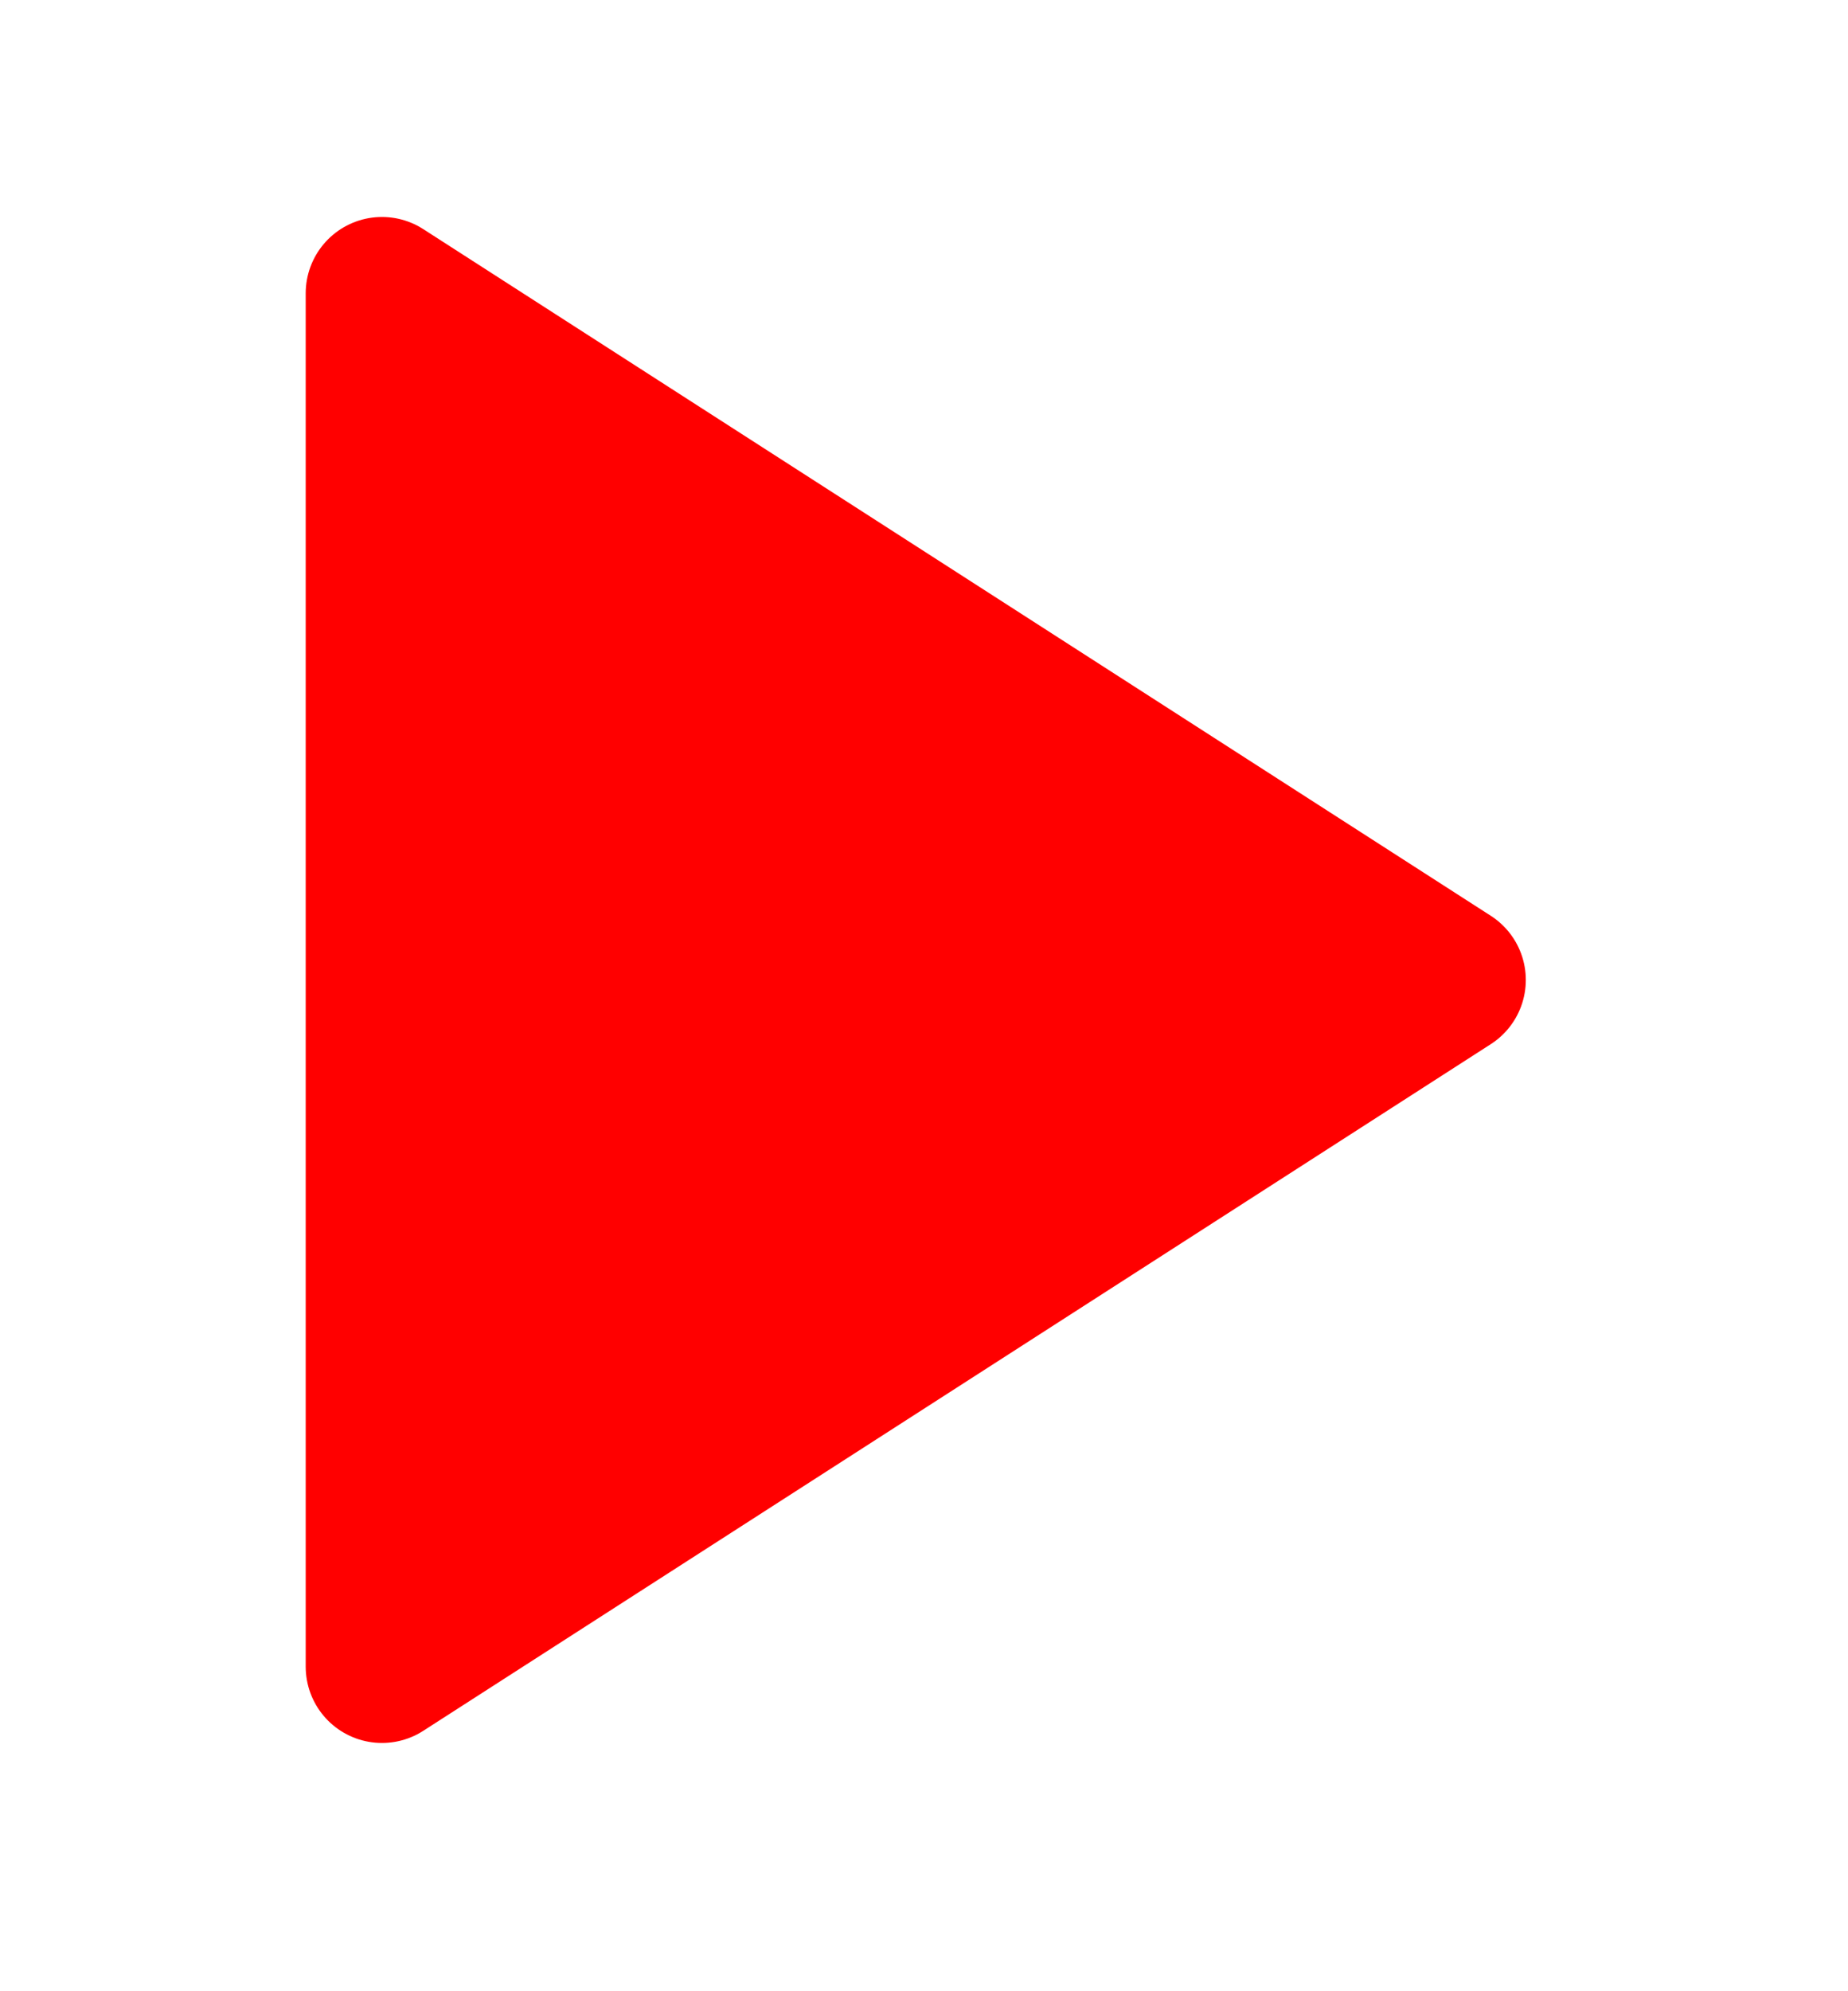
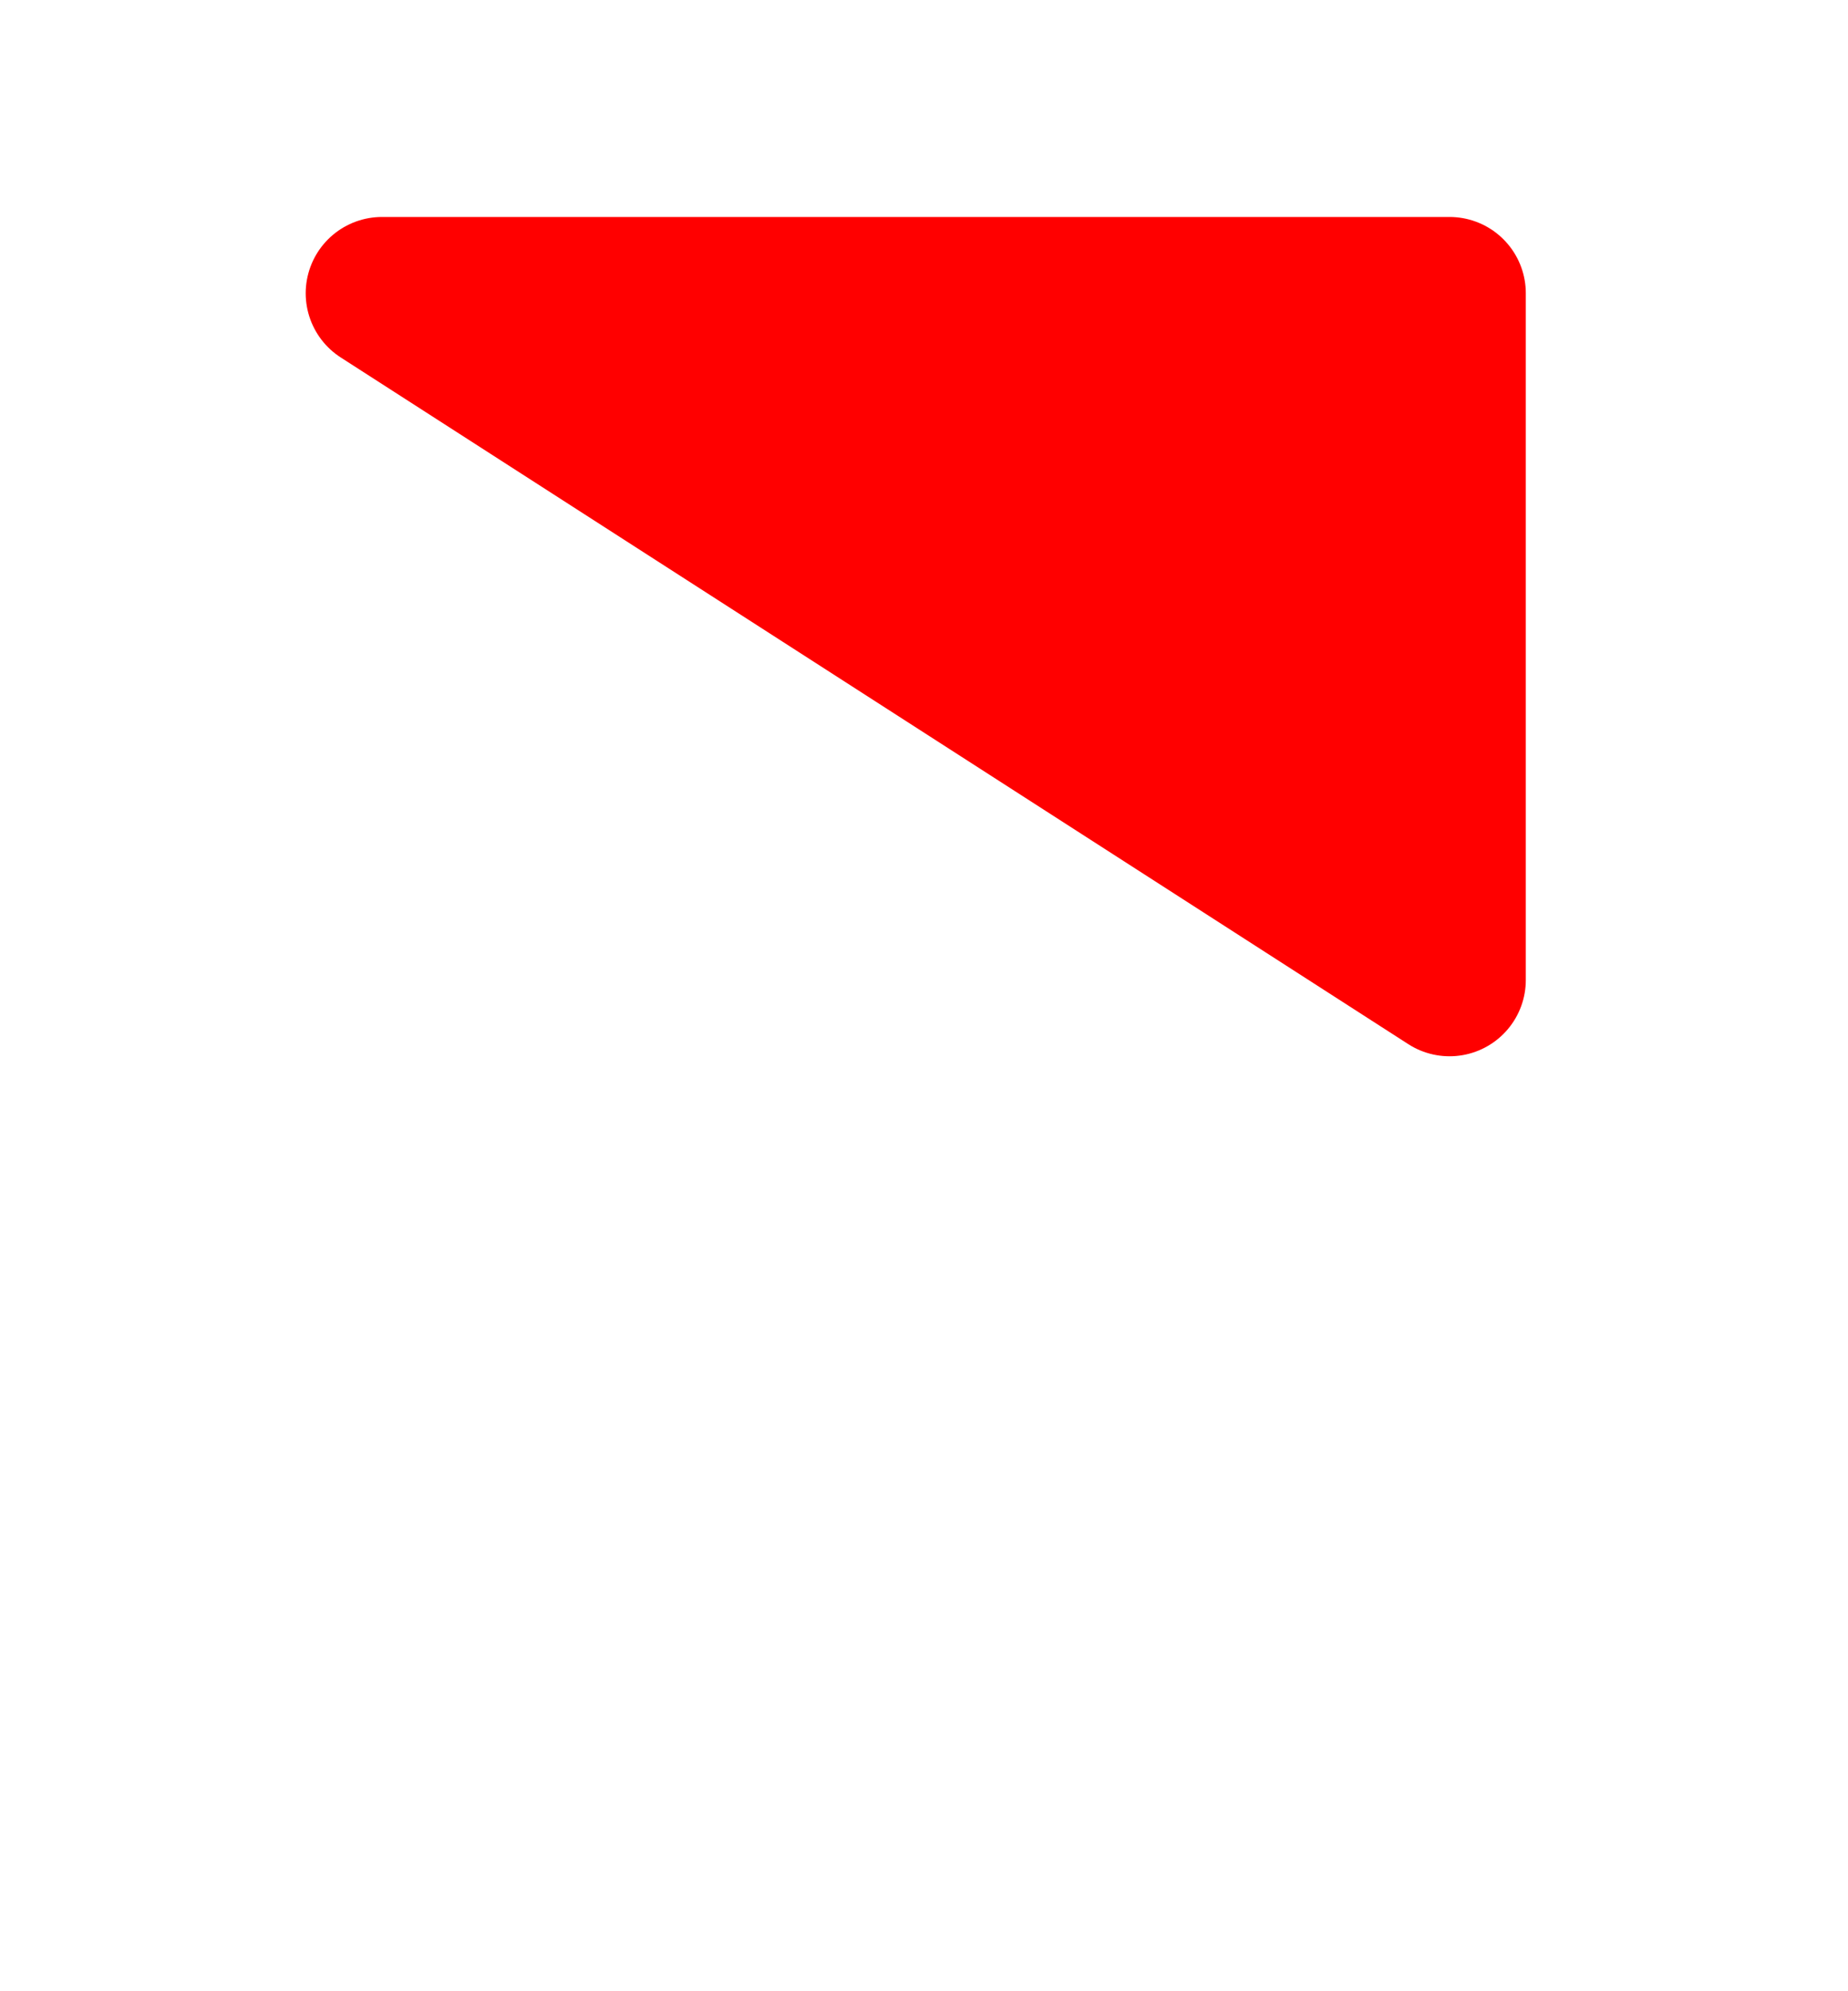
<svg xmlns="http://www.w3.org/2000/svg" width="13" height="14" viewBox="0 0 13 14" fill="none">
-   <path d="M2.687 2.062L10.197 6.89L2.687 11.718V2.062Z" fill="#FF0000" stroke="#FF0000" stroke-width="1.073" stroke-linecap="round" stroke-linejoin="round" />
+   <path d="M2.687 2.062L10.197 6.89V2.062Z" fill="#FF0000" stroke="#FF0000" stroke-width="1.073" stroke-linecap="round" stroke-linejoin="round" />
</svg>